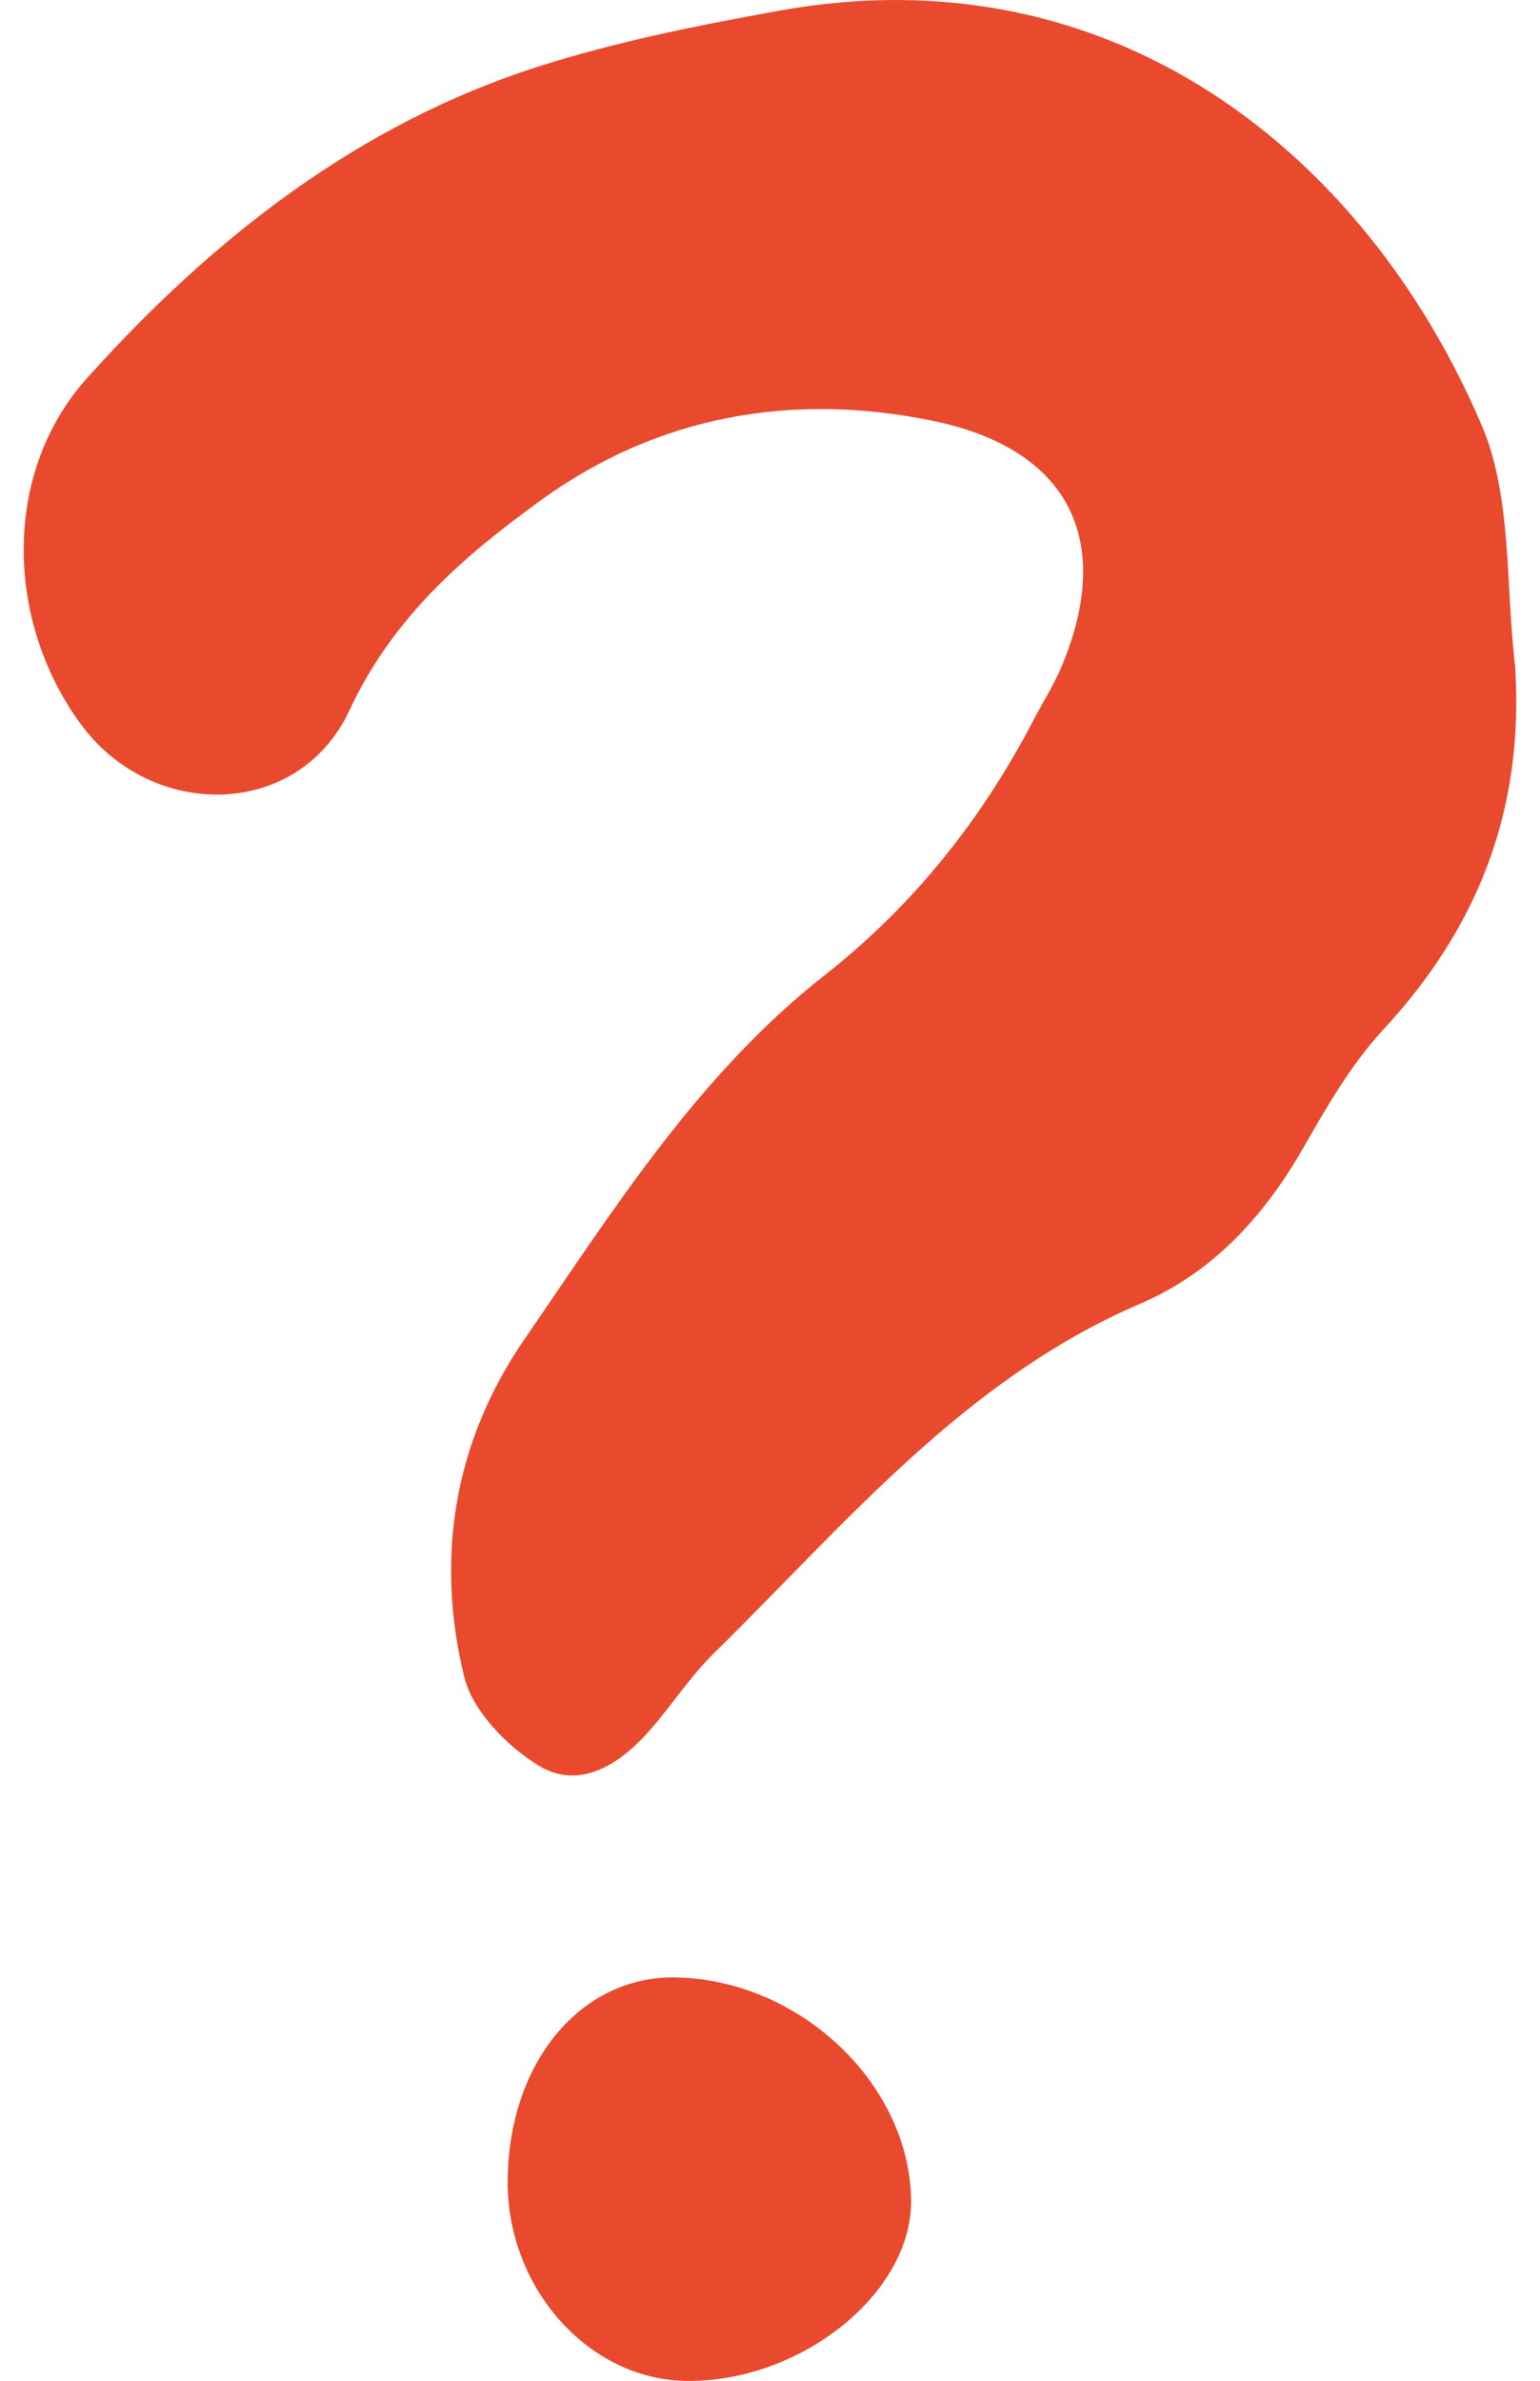
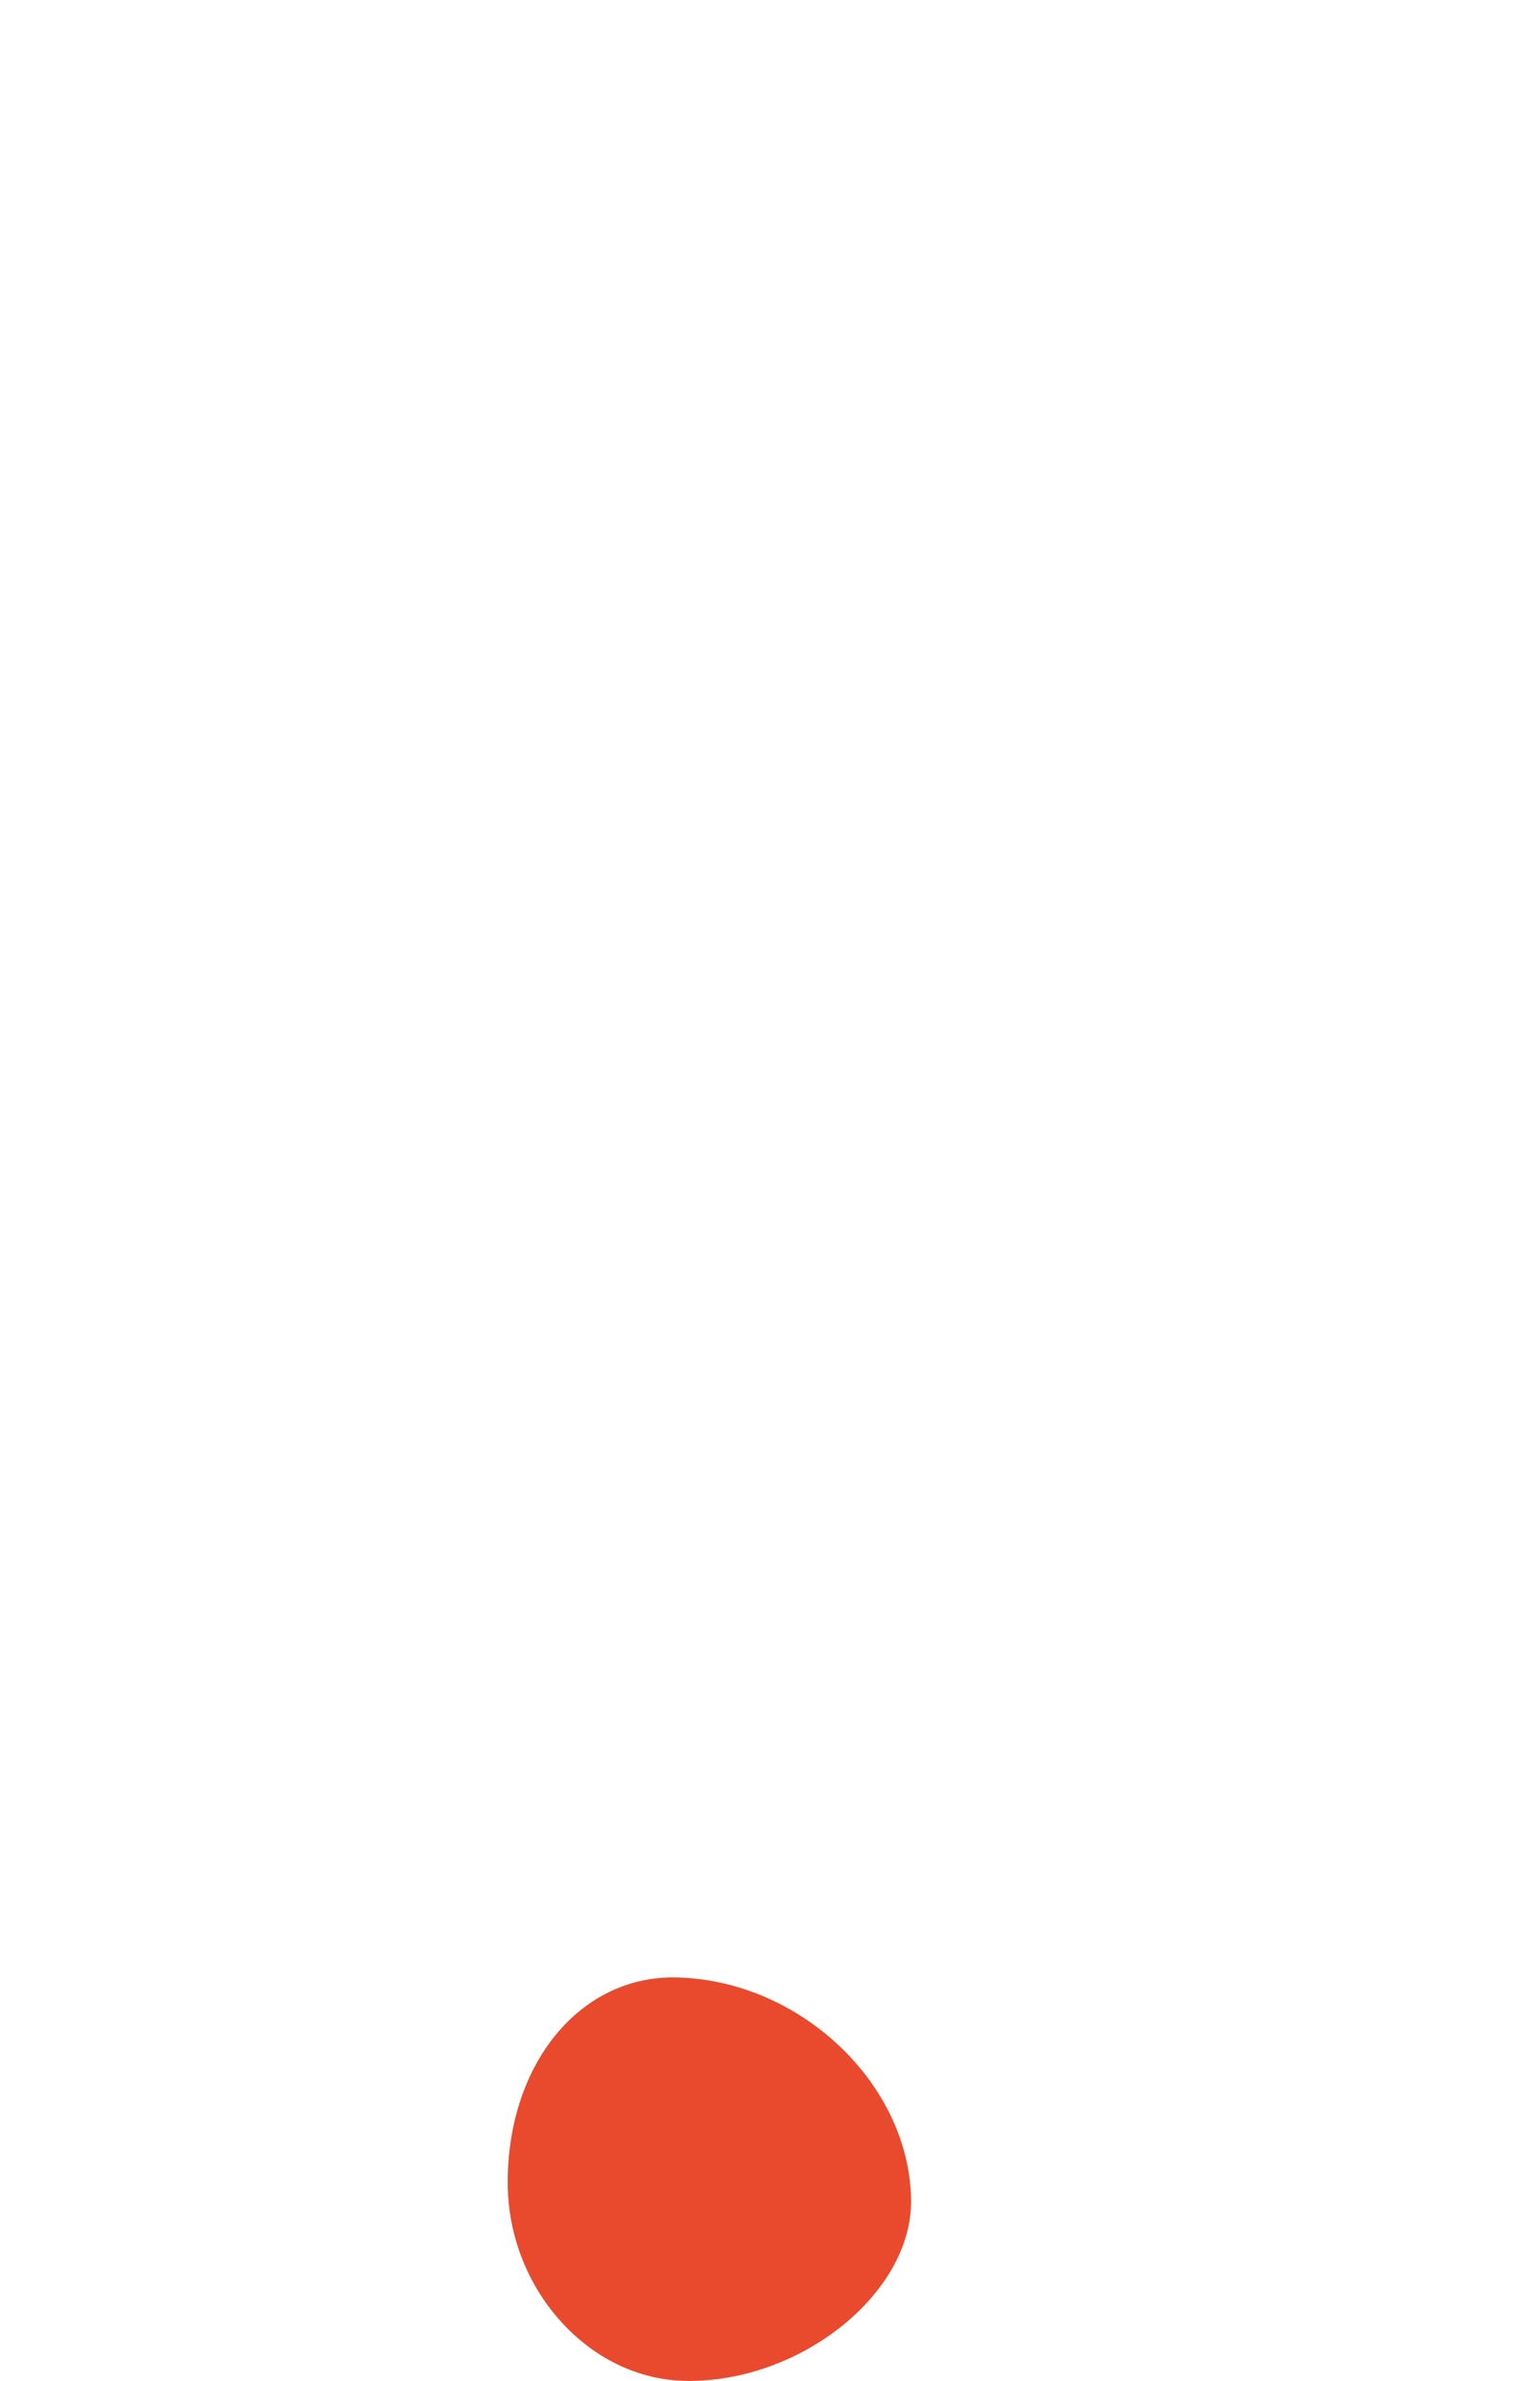
<svg xmlns="http://www.w3.org/2000/svg" width="33" height="51" viewBox="0 0 33 51" fill="none">
-   <path d="M32.469 14.32C32.654 17.36 31.67 19.87 29.636 22.062C28.944 22.81 28.418 23.733 27.905 24.628C27.068 26.084 25.96 27.272 24.439 27.925C20.669 29.542 18.117 32.646 15.292 35.421C14.769 35.934 14.369 36.573 13.876 37.12C13.245 37.823 12.396 38.339 11.553 37.828C10.869 37.413 10.125 36.654 9.946 35.915C9.326 33.366 9.728 30.887 11.233 28.697C13.154 25.903 14.964 23.013 17.681 20.883C19.558 19.407 21.027 17.572 22.135 15.447C22.339 15.054 22.581 14.677 22.752 14.27C23.887 11.556 22.895 9.61 19.98 9.013C16.971 8.397 14.094 8.904 11.597 10.711C9.954 11.902 8.428 13.202 7.488 15.216C6.397 17.555 3.252 17.589 1.728 15.508C0.119 13.313 0.036 10.134 1.869 8.095C4.553 5.109 7.684 2.649 11.566 1.416C13.236 0.886 14.975 0.54 16.703 0.228C23.846 -1.061 29.253 3.279 31.747 9.102C32.414 10.656 32.254 12.572 32.474 14.323L32.469 14.32Z" fill="#E94A2D" />
-   <path d="M10.879 46.741C10.884 44.206 12.428 42.326 14.474 42.36C17.135 42.404 19.496 44.639 19.523 47.135C19.544 49.128 17.149 51.042 14.691 51.003C12.615 50.969 10.873 49.023 10.879 46.739V46.741Z" fill="#E94A2D" />
+   <path d="M10.879 46.741C10.884 44.206 12.428 42.326 14.474 42.36C17.135 42.404 19.496 44.639 19.523 47.135C19.544 49.128 17.149 51.042 14.691 51.003C12.615 50.969 10.873 49.023 10.879 46.739V46.741" fill="#E94A2D" />
</svg>